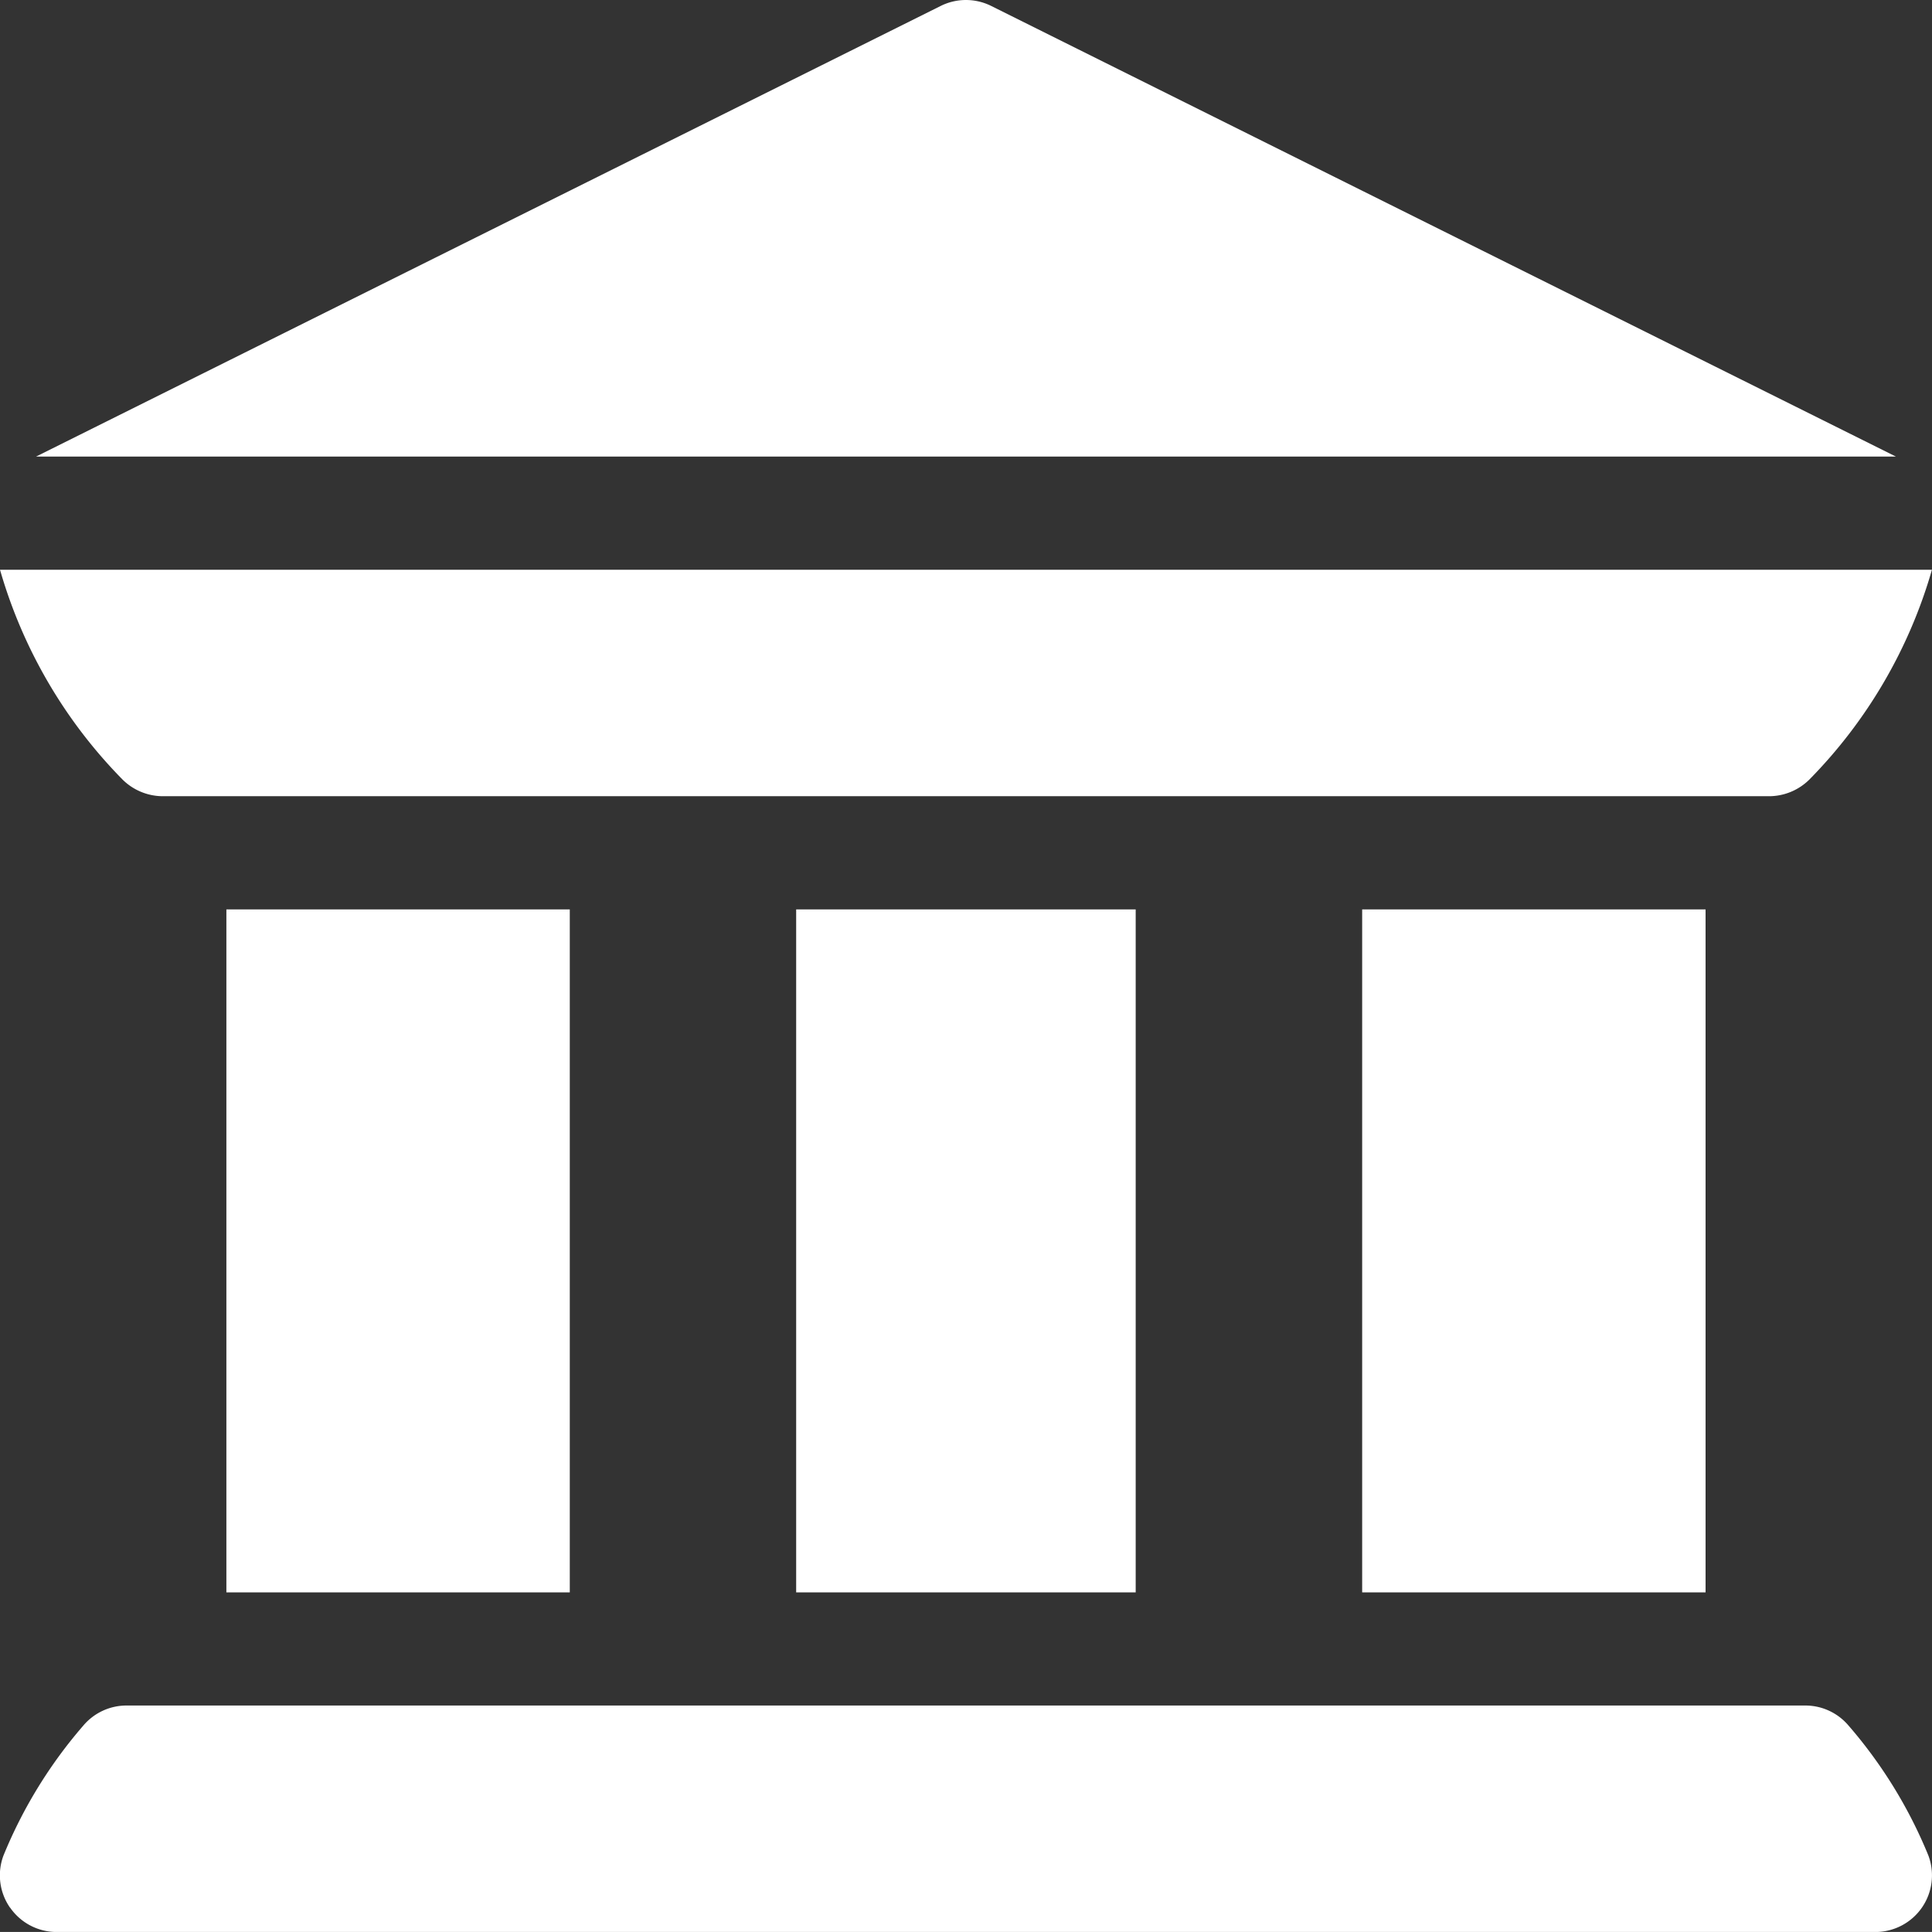
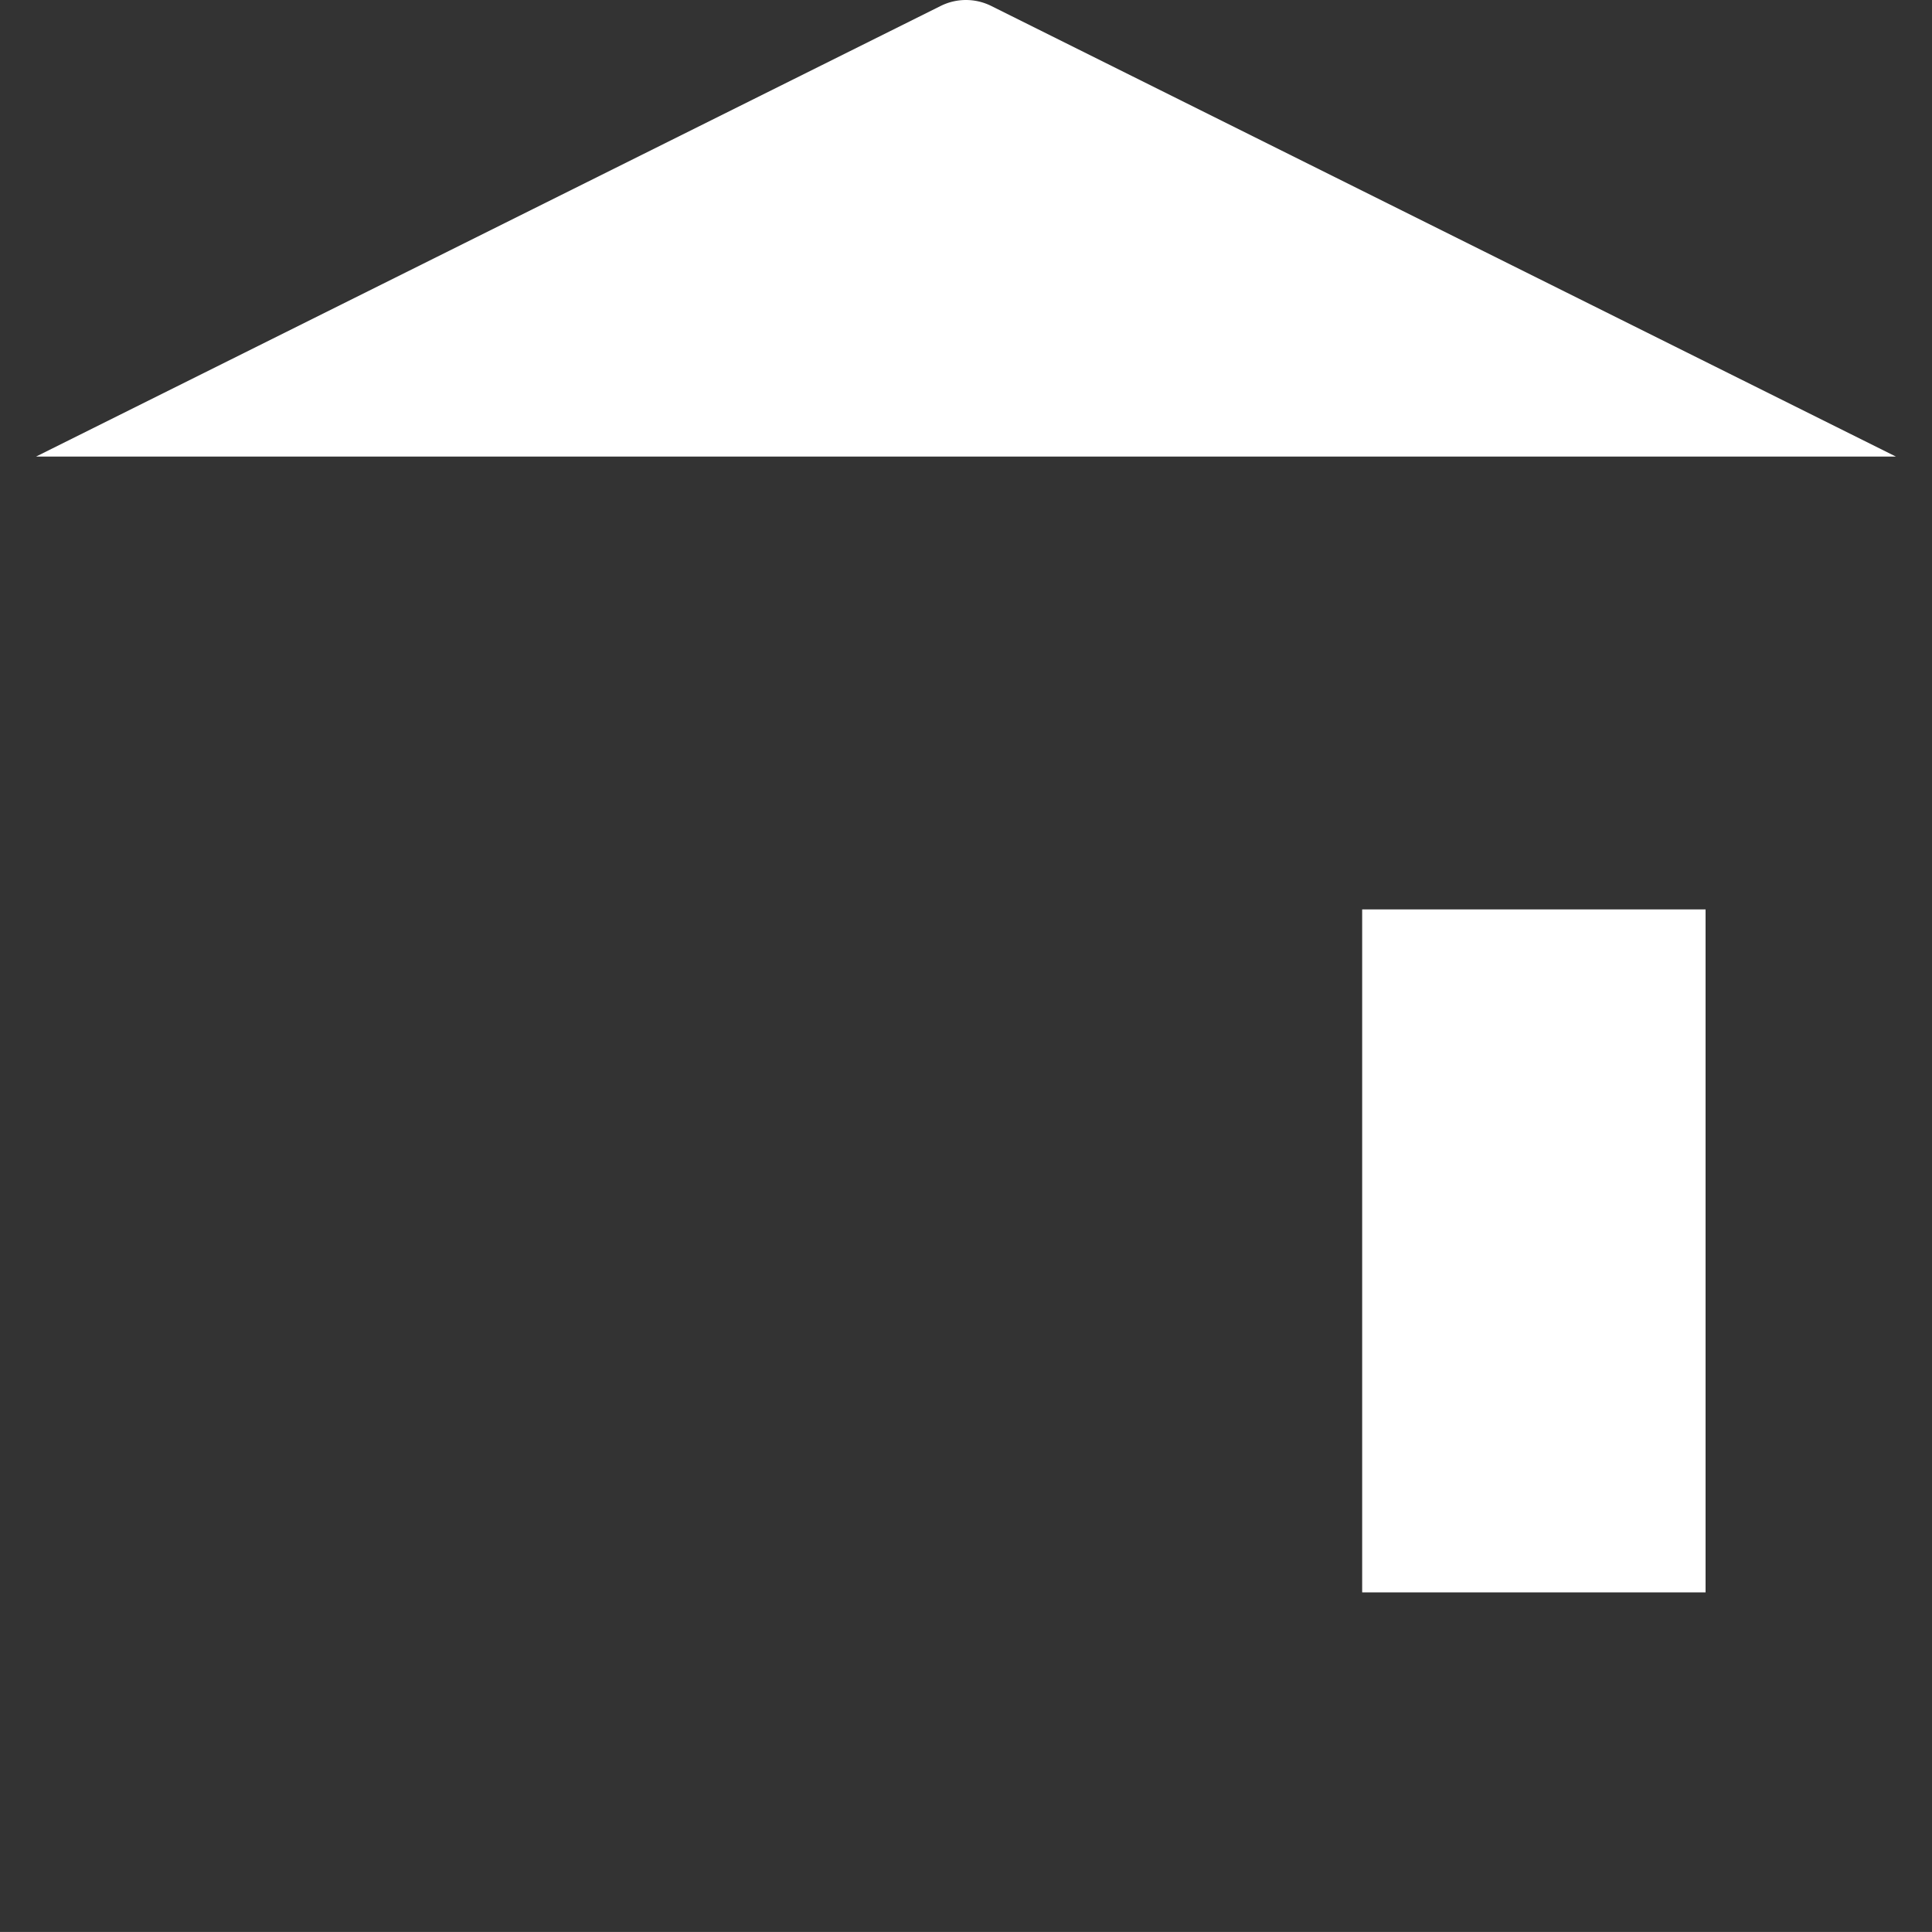
<svg xmlns="http://www.w3.org/2000/svg" width="40.401" height="40.4" viewBox="0 0 40.401 40.4">
  <rect x="0" y="0" width="40.401" height="40.4" fill="#333333" stroke="none" />
  <g id="bank_1_" data-name="bank (1)" transform="translate(0 0)">
-     <path id="Path_32951" data-name="Path 32951" d="M.212,456.227a1.184,1.184,0,0,0,.972.509H39.217a1.184,1.184,0,0,0,1.108-1.6,9.8,9.8,0,0,0-1.674-2.722,1.182,1.182,0,0,0-.9-.414H2.647a1.182,1.182,0,0,0-.9.414,9.807,9.807,0,0,0-1.674,2.722,1.181,1.181,0,0,0,.136,1.09Z" transform="translate(0 -416.335)" fill="#fff" />
-     <path id="Path_32952" data-name="Path 32952" d="M60,241h7.181v14.282H60Z" transform="translate(-55.266 -221.983)" fill="#fff" />
-     <path id="Path_32953" data-name="Path 32953" d="M211,241h7.1v14.282H211Z" transform="translate(-194.351 -221.983)" fill="#fff" />
    <path id="Path_32954" data-name="Path 32954" d="M361,241h7.181v14.282H361Z" transform="translate(-332.515 -221.983)" fill="#fff" />
-     <path id="Path_32955" data-name="Path 32955" d="M2.562,155.387a1.2,1.2,0,0,0,.837.349H37a1.2,1.2,0,0,0,.837-.349A10.311,10.311,0,0,0,40.4,151H0A10.311,10.311,0,0,0,2.562,155.387Z" transform="translate(0 -139.086)" fill="#fff" />
    <path id="Path_32956" data-name="Path 32956" d="M48.441,9.548,29.523.125a1.185,1.185,0,0,0-1.059,0L9.547,9.548Z" transform="translate(-8.794 0)" fill="#fff" />
  </g>
</svg>